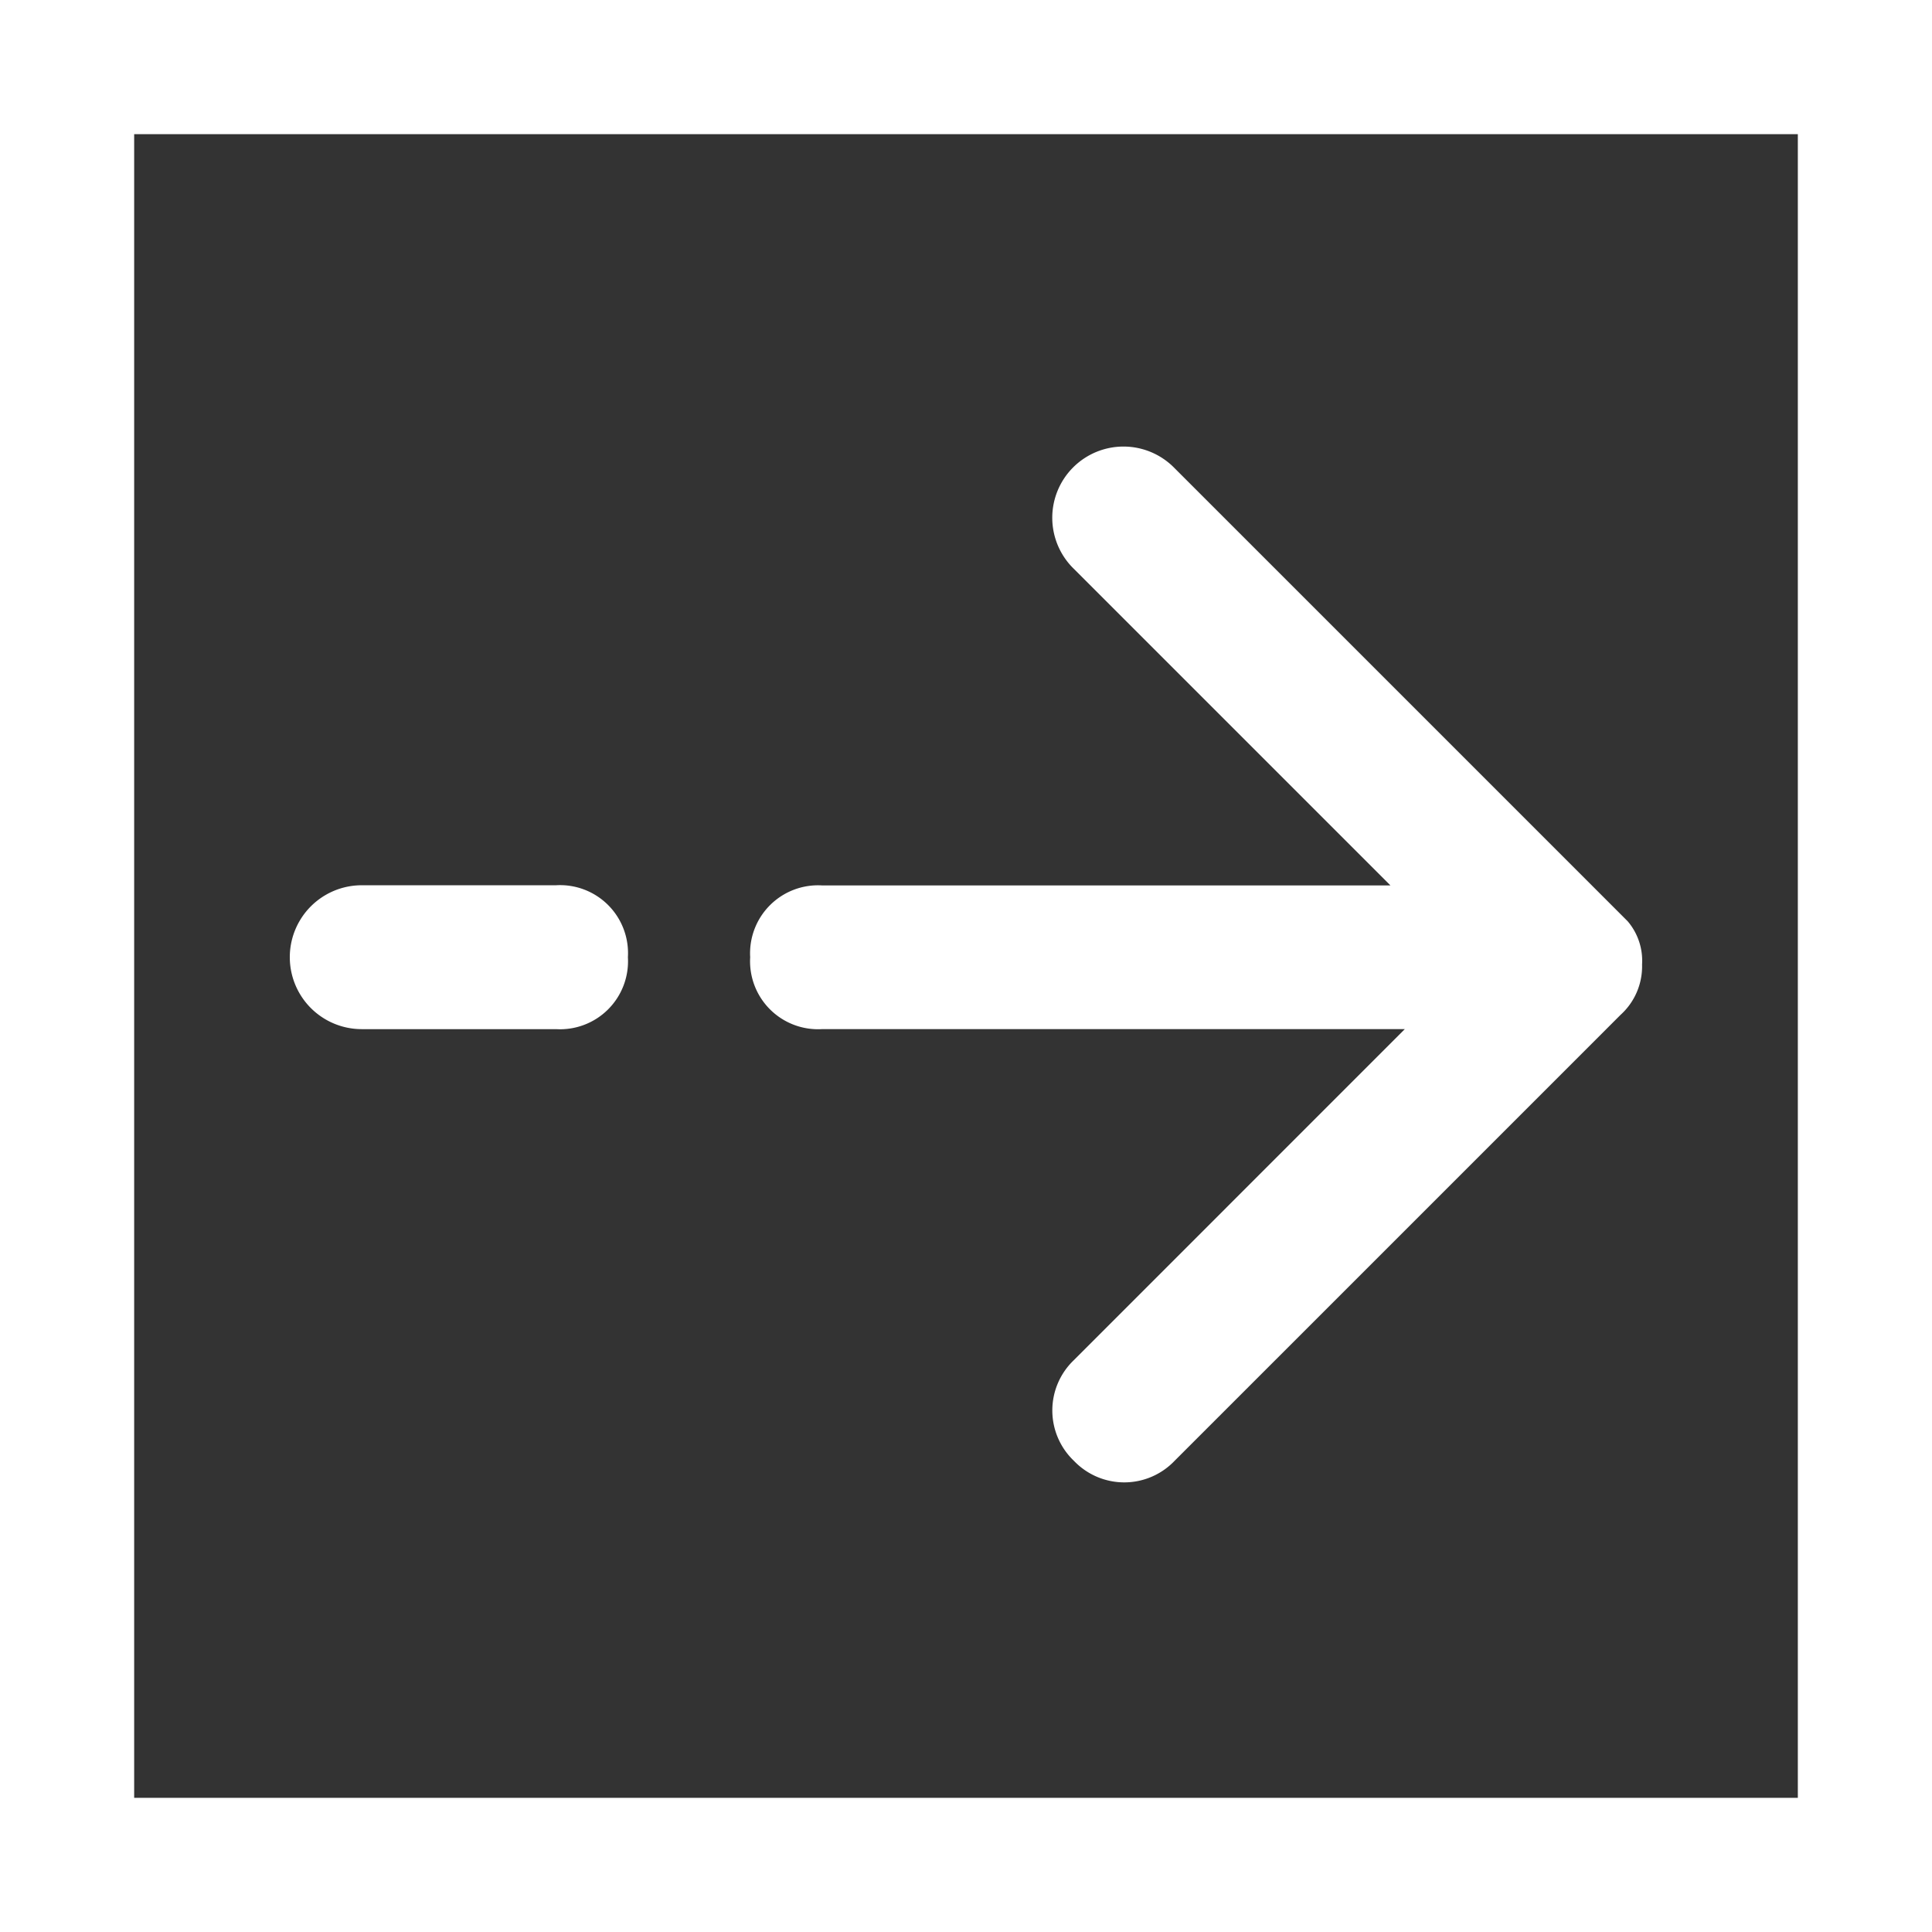
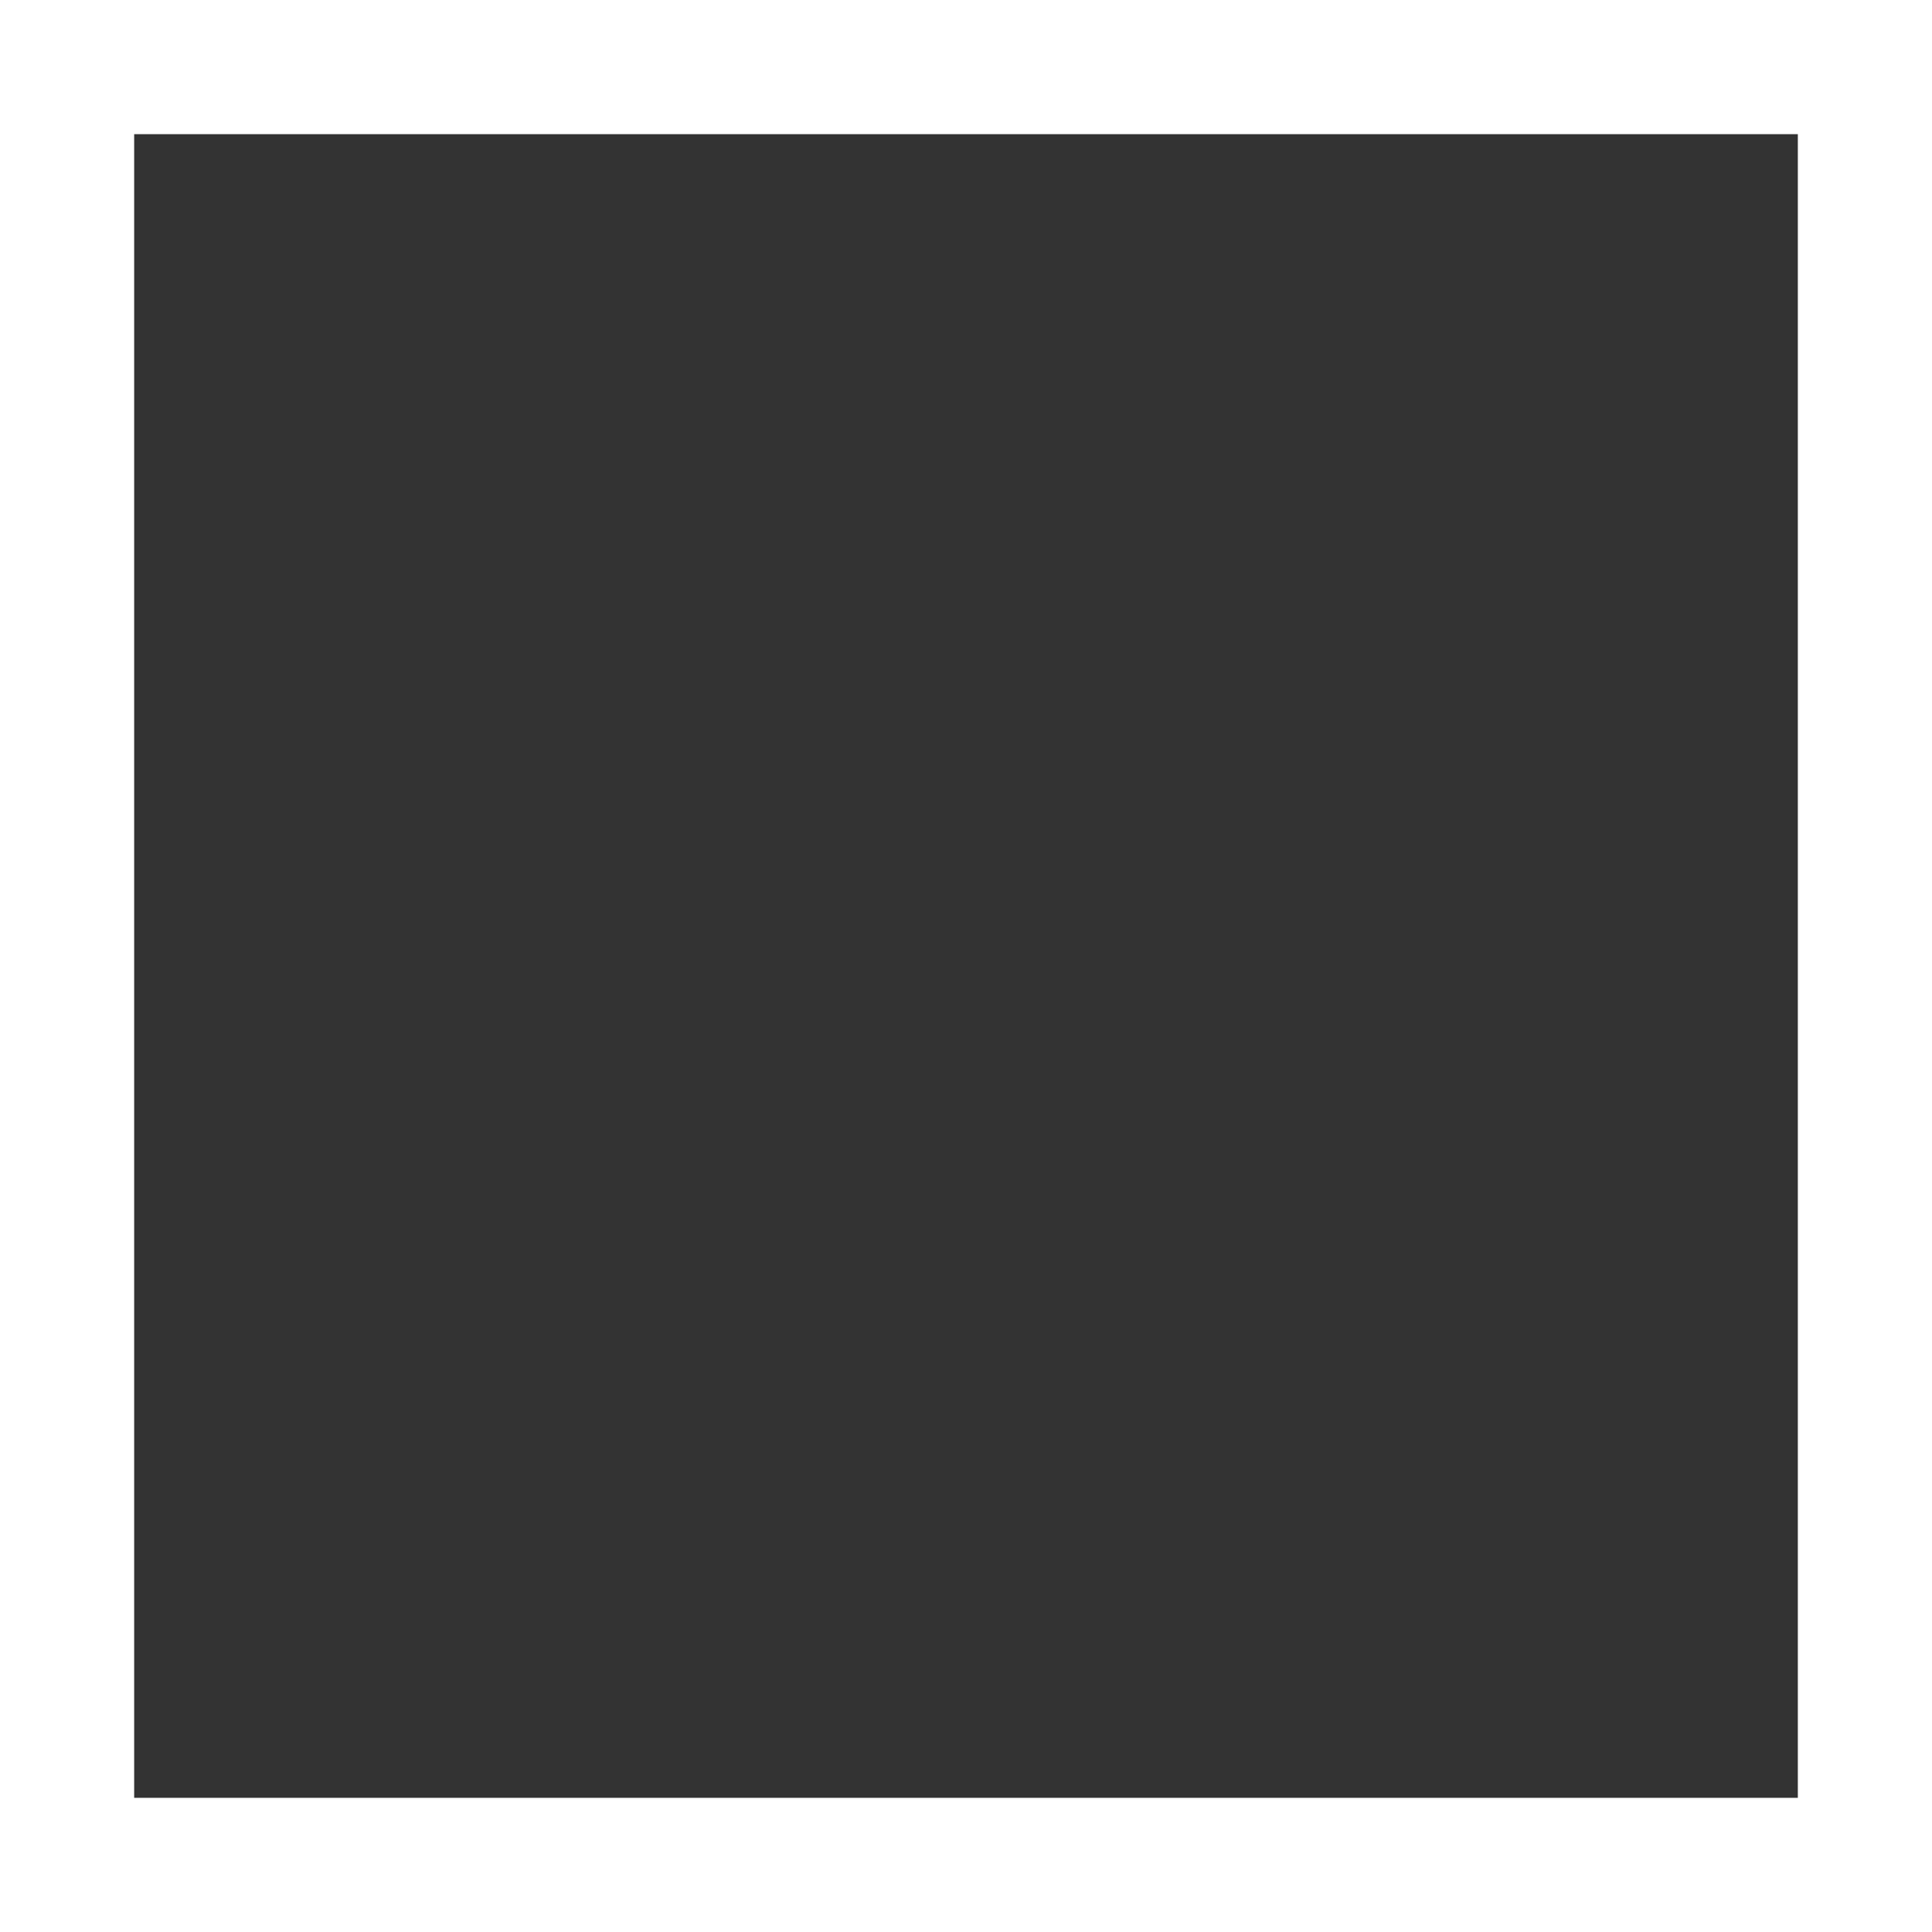
<svg xmlns="http://www.w3.org/2000/svg" width="72" height="72" viewBox="0 0 72 72">
  <rect x="0" y="0" width="72" height="72" fill="#333333" stroke="none" />
  <g id="noun-assign-2848029" transform="translate(-37.75 -47.148)">
-     <path id="Caminho_34773" data-name="Caminho 34773" d="M126.35,265.181a2.533,2.533,0,0,0-2.681-2.681h-7.238a2.681,2.681,0,0,0,0,5.362h7.238A2.533,2.533,0,0,0,126.35,265.181Z" transform="translate(-65.2 -182.361)" fill="#fff" />
-     <path id="Caminho_34774" data-name="Caminho 34774" d="M225.75,174.784a2.533,2.533,0,0,0,2.681,2.681h21.715L237.814,189.8a2.592,2.592,0,0,0,0,3.753,2.592,2.592,0,0,0,3.753,0l16.621-16.621a2.434,2.434,0,0,0,.8-1.877,2.266,2.266,0,0,0-.536-1.609l-16.889-16.889a2.654,2.654,0,1,0-3.753,3.753l11.8,11.8H228.431A2.533,2.533,0,0,0,225.75,174.784Z" transform="translate(-160.043 -91.965)" fill="#fff" />
    <g id="Retângulo_25119" data-name="Retângulo 25119" transform="translate(37.75 47.148)" fill="none" stroke="#fff" stroke-width="5">
      <rect width="72" height="72" stroke="none" />
      <rect x="2.5" y="2.5" width="67" height="67" fill="none" />
    </g>
  </g>
</svg>